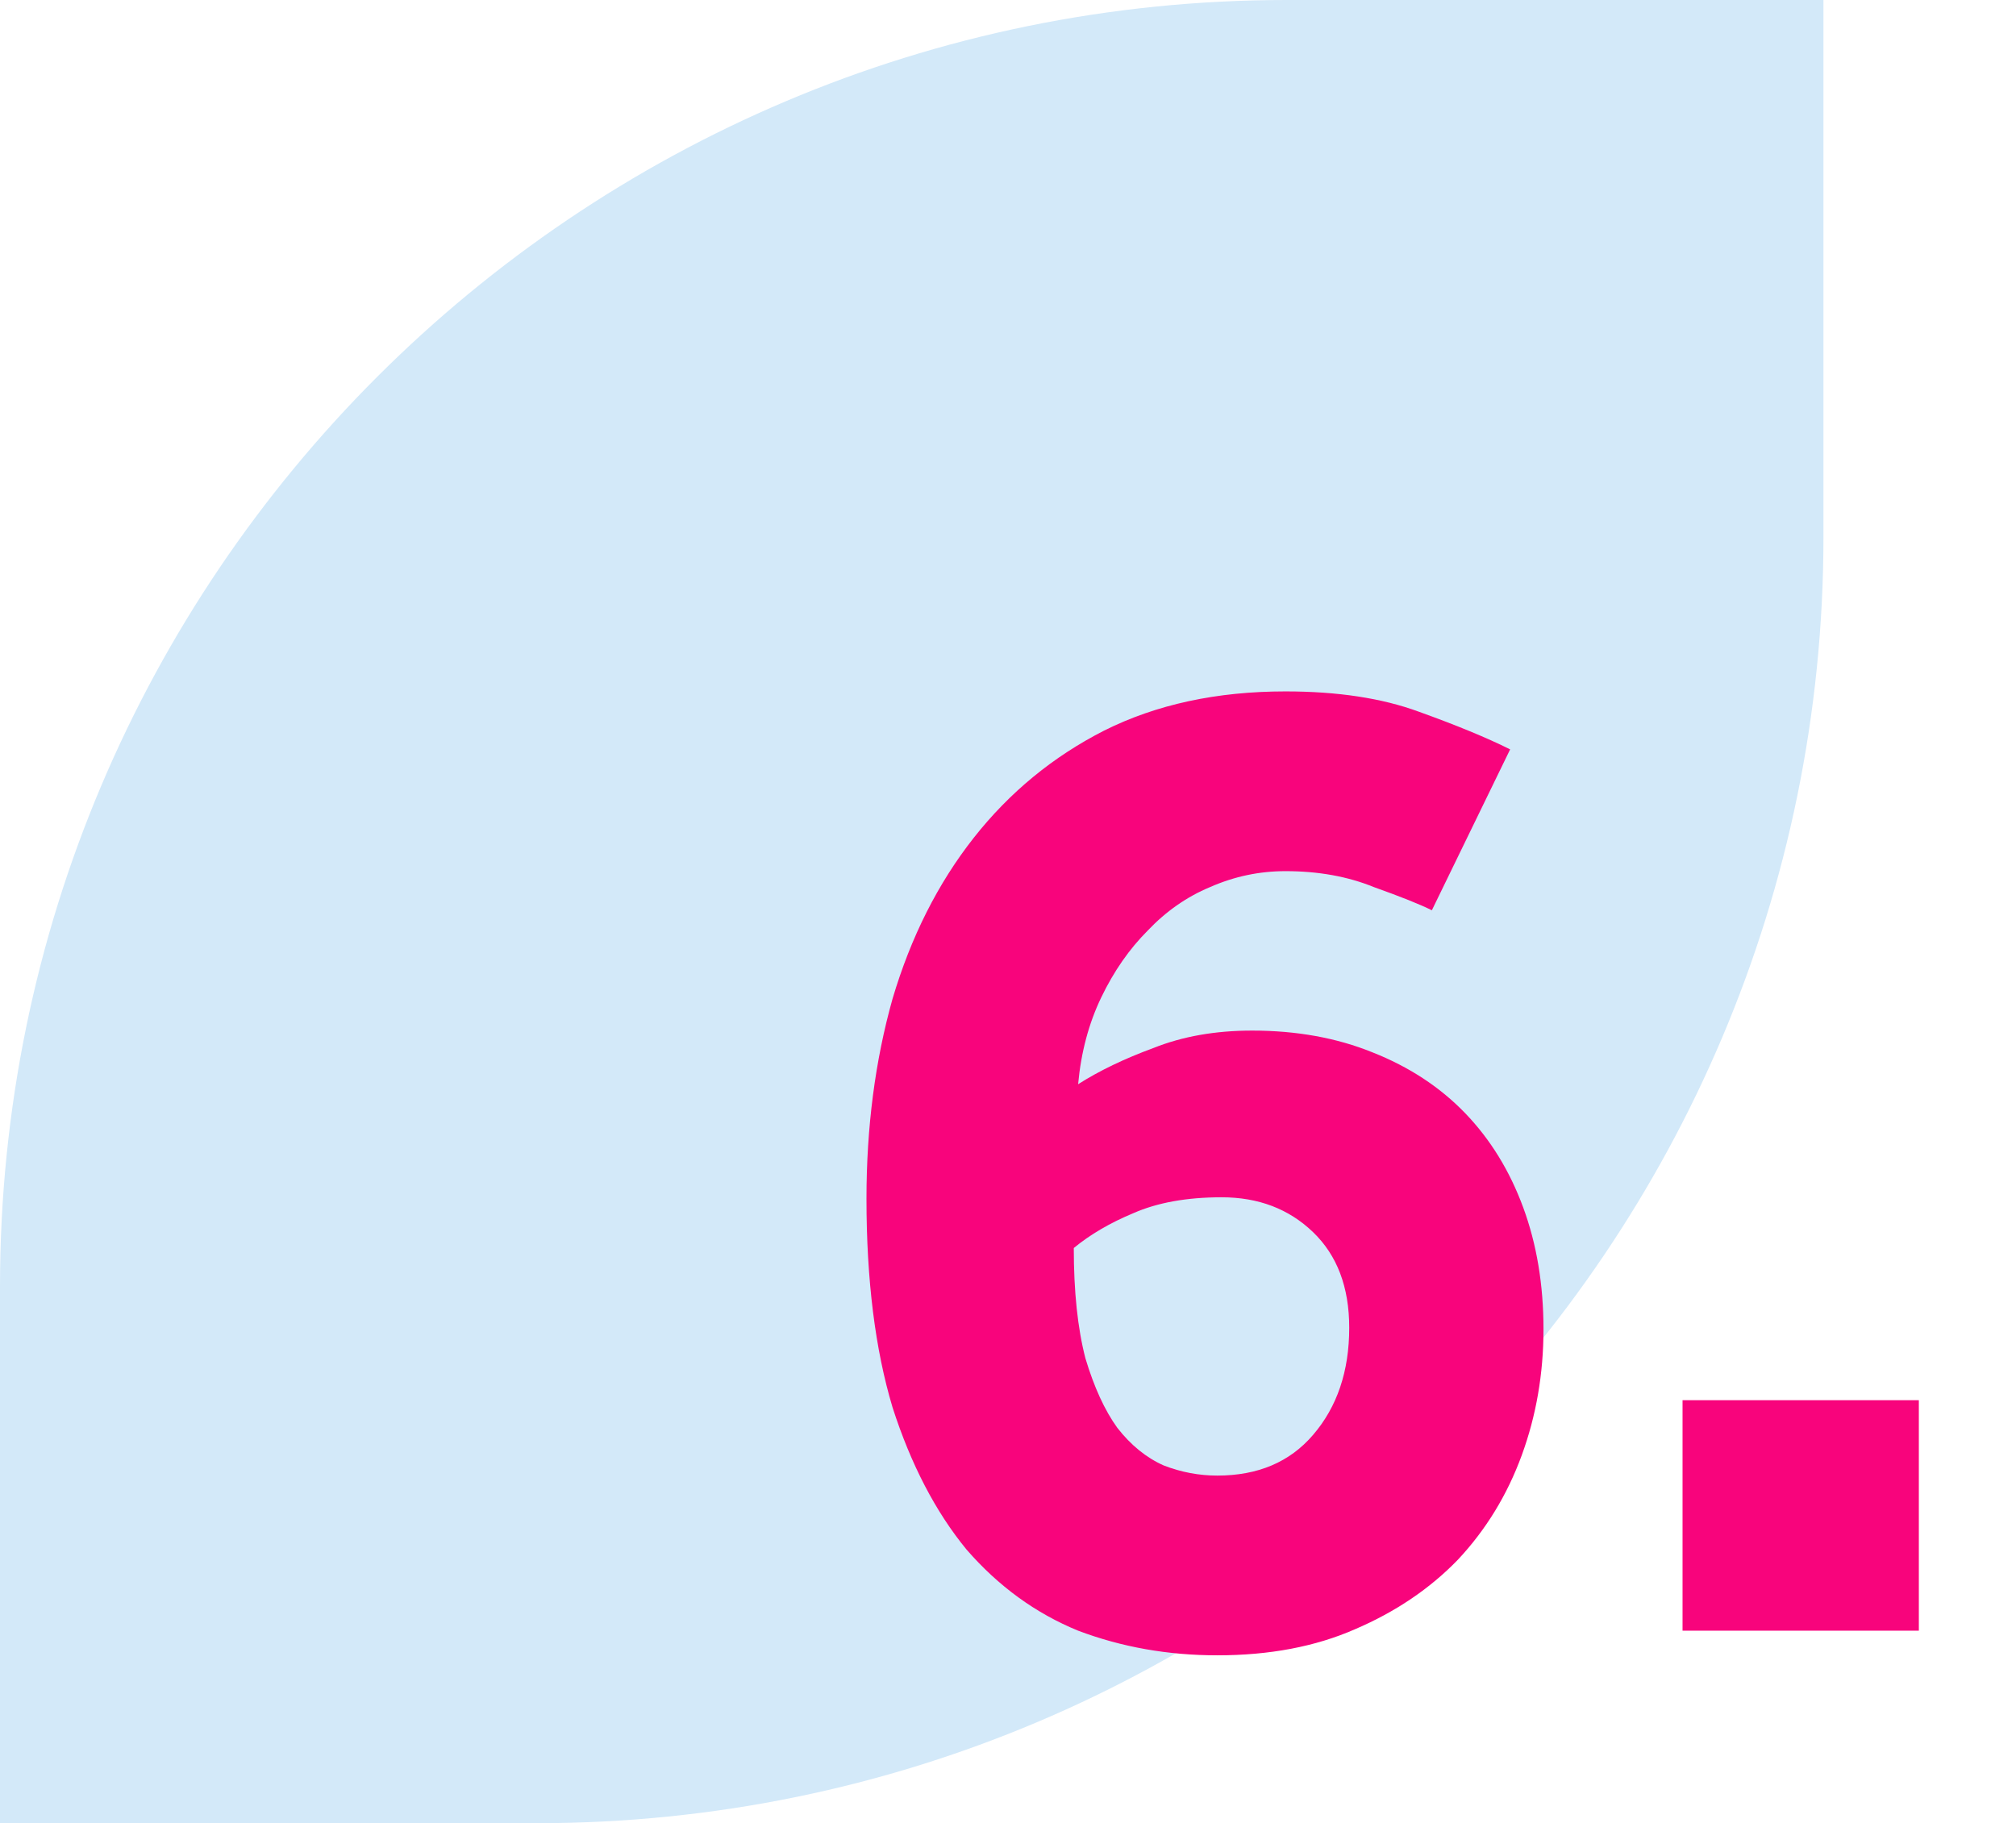
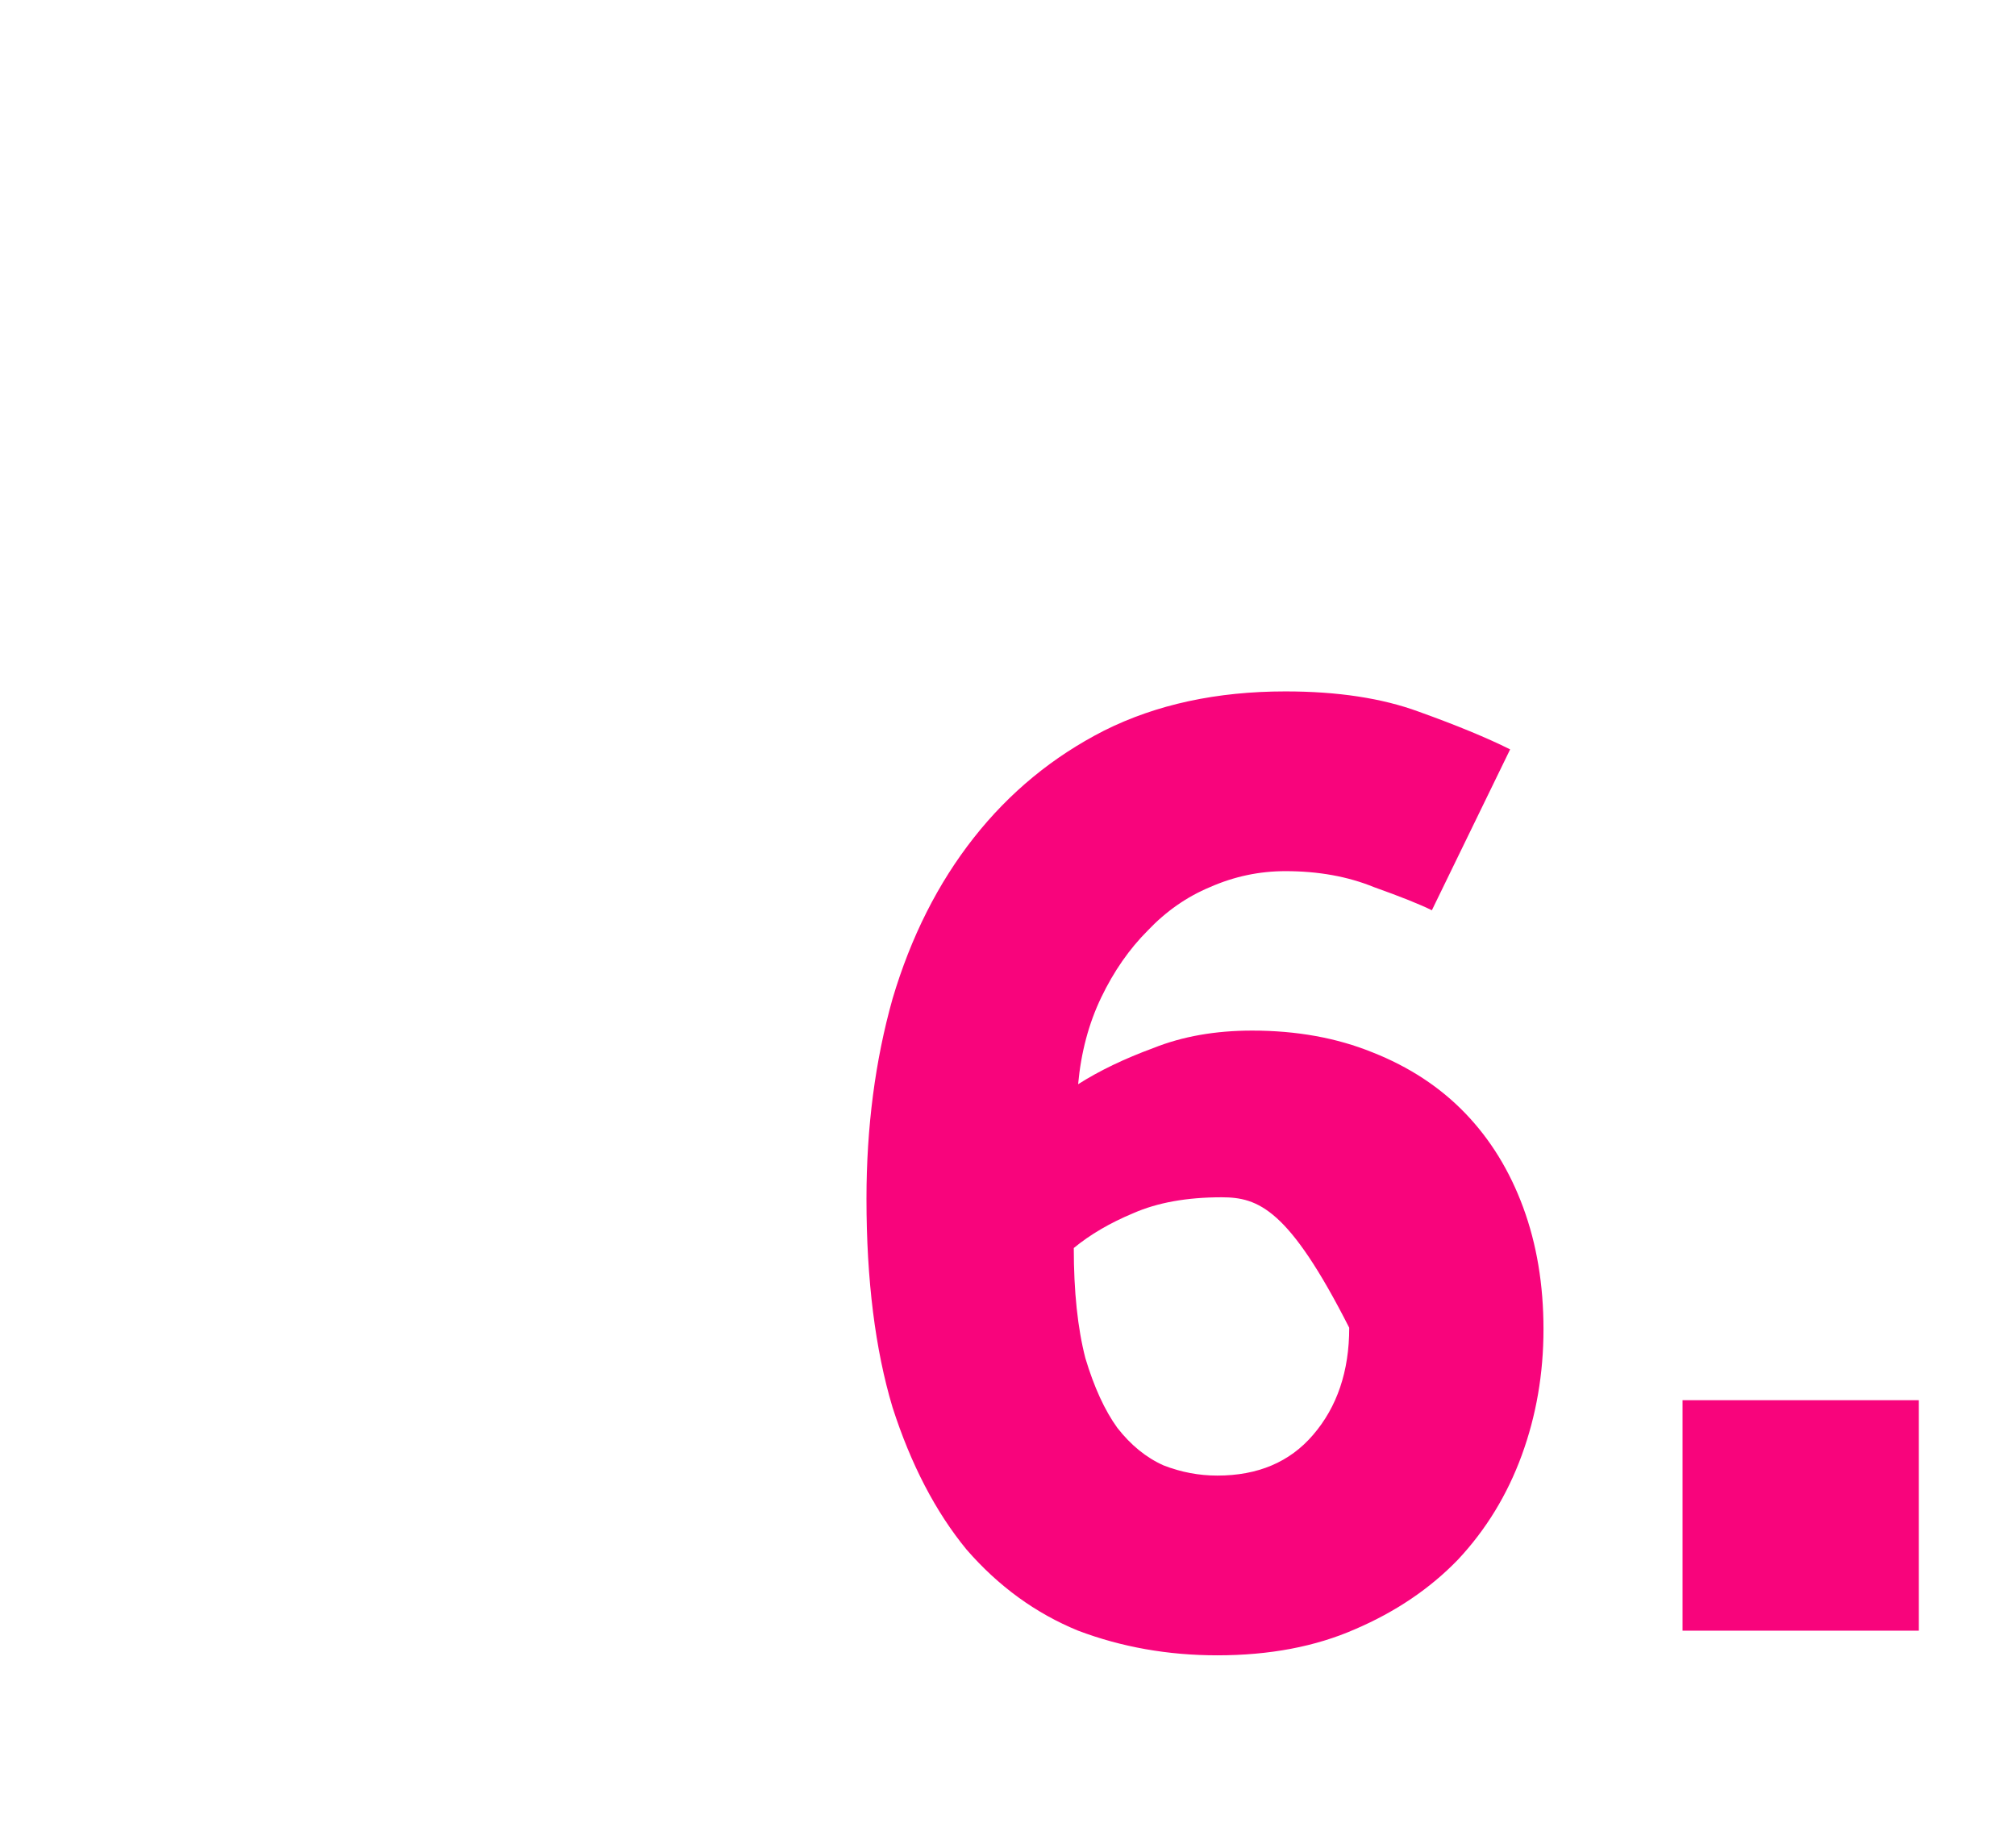
<svg xmlns="http://www.w3.org/2000/svg" width="178" height="161" viewBox="0 0 178 161" fill="none">
-   <path d="M113.603 1.52588e-05H161V47.397C161 110.108 110.082 161 47.397 161H3.05176e-05V113.603C3.05176e-05 50.892 50.917 1.52588e-05 113.603 1.52588e-05Z" fill="#D3E9F9" />
-   <path d="M126.424 80.384C125.4 79.872 123.693 79.189 121.304 78.336C119 77.397 116.397 76.928 113.496 76.928C111.192 76.928 108.973 77.397 106.84 78.336C104.792 79.189 102.957 80.469 101.336 82.176C99.715 83.797 98.349 85.76 97.24 88.064C96.131 90.368 95.448 92.928 95.192 95.744C97.069 94.549 99.288 93.483 101.848 92.544C104.408 91.52 107.309 91.008 110.552 91.008C114.477 91.008 118.019 91.648 121.176 92.928C124.419 94.208 127.149 96 129.368 98.304C131.587 100.608 133.293 103.381 134.488 106.624C135.683 109.867 136.28 113.451 136.28 117.376C136.28 121.301 135.64 125.013 134.36 128.512C133.08 132.011 131.203 135.083 128.728 137.728C126.253 140.288 123.224 142.336 119.64 143.872C116.141 145.408 112.088 146.176 107.48 146.176C103.128 146.176 99.032 145.451 95.192 144C91.437 142.464 88.152 140.075 85.336 136.832C82.605 133.504 80.429 129.323 78.808 124.288C77.272 119.168 76.504 113.024 76.504 105.856C76.504 99.541 77.272 93.653 78.808 88.192C80.429 82.731 82.819 77.995 85.976 73.984C89.133 69.973 92.973 66.816 97.496 64.512C102.104 62.208 107.437 61.056 113.496 61.056C118.104 61.056 122.029 61.653 125.272 62.848C128.6 64.043 131.288 65.152 133.336 66.176L126.424 80.384ZM94.808 110.208C94.808 114.048 95.149 117.291 95.832 119.936C96.6 122.496 97.539 124.544 98.648 126.08C99.843 127.616 101.208 128.725 102.744 129.408C104.28 130.005 105.859 130.304 107.48 130.304C111.064 130.304 113.88 129.109 115.928 126.72C118.061 124.245 119.128 121.088 119.128 117.248C119.128 113.664 118.061 110.848 115.928 108.8C113.795 106.752 111.107 105.728 107.864 105.728C104.792 105.728 102.189 106.197 100.056 107.136C98.008 107.989 96.259 109.013 94.808 110.208ZM148.558 123.648H169.422V144H148.558V123.648Z" fill="#F8047C" />
+   <path d="M126.424 80.384C125.4 79.872 123.693 79.189 121.304 78.336C119 77.397 116.397 76.928 113.496 76.928C111.192 76.928 108.973 77.397 106.84 78.336C104.792 79.189 102.957 80.469 101.336 82.176C99.715 83.797 98.349 85.76 97.24 88.064C96.131 90.368 95.448 92.928 95.192 95.744C97.069 94.549 99.288 93.483 101.848 92.544C104.408 91.52 107.309 91.008 110.552 91.008C114.477 91.008 118.019 91.648 121.176 92.928C124.419 94.208 127.149 96 129.368 98.304C131.587 100.608 133.293 103.381 134.488 106.624C135.683 109.867 136.28 113.451 136.28 117.376C136.28 121.301 135.64 125.013 134.36 128.512C133.08 132.011 131.203 135.083 128.728 137.728C126.253 140.288 123.224 142.336 119.64 143.872C116.141 145.408 112.088 146.176 107.48 146.176C103.128 146.176 99.032 145.451 95.192 144C91.437 142.464 88.152 140.075 85.336 136.832C82.605 133.504 80.429 129.323 78.808 124.288C77.272 119.168 76.504 113.024 76.504 105.856C76.504 99.541 77.272 93.653 78.808 88.192C80.429 82.731 82.819 77.995 85.976 73.984C89.133 69.973 92.973 66.816 97.496 64.512C102.104 62.208 107.437 61.056 113.496 61.056C118.104 61.056 122.029 61.653 125.272 62.848C128.6 64.043 131.288 65.152 133.336 66.176L126.424 80.384ZM94.808 110.208C94.808 114.048 95.149 117.291 95.832 119.936C96.6 122.496 97.539 124.544 98.648 126.08C99.843 127.616 101.208 128.725 102.744 129.408C104.28 130.005 105.859 130.304 107.48 130.304C111.064 130.304 113.88 129.109 115.928 126.72C118.061 124.245 119.128 121.088 119.128 117.248C113.795 106.752 111.107 105.728 107.864 105.728C104.792 105.728 102.189 106.197 100.056 107.136C98.008 107.989 96.259 109.013 94.808 110.208ZM148.558 123.648H169.422V144H148.558V123.648Z" fill="#F8047C" />
</svg>